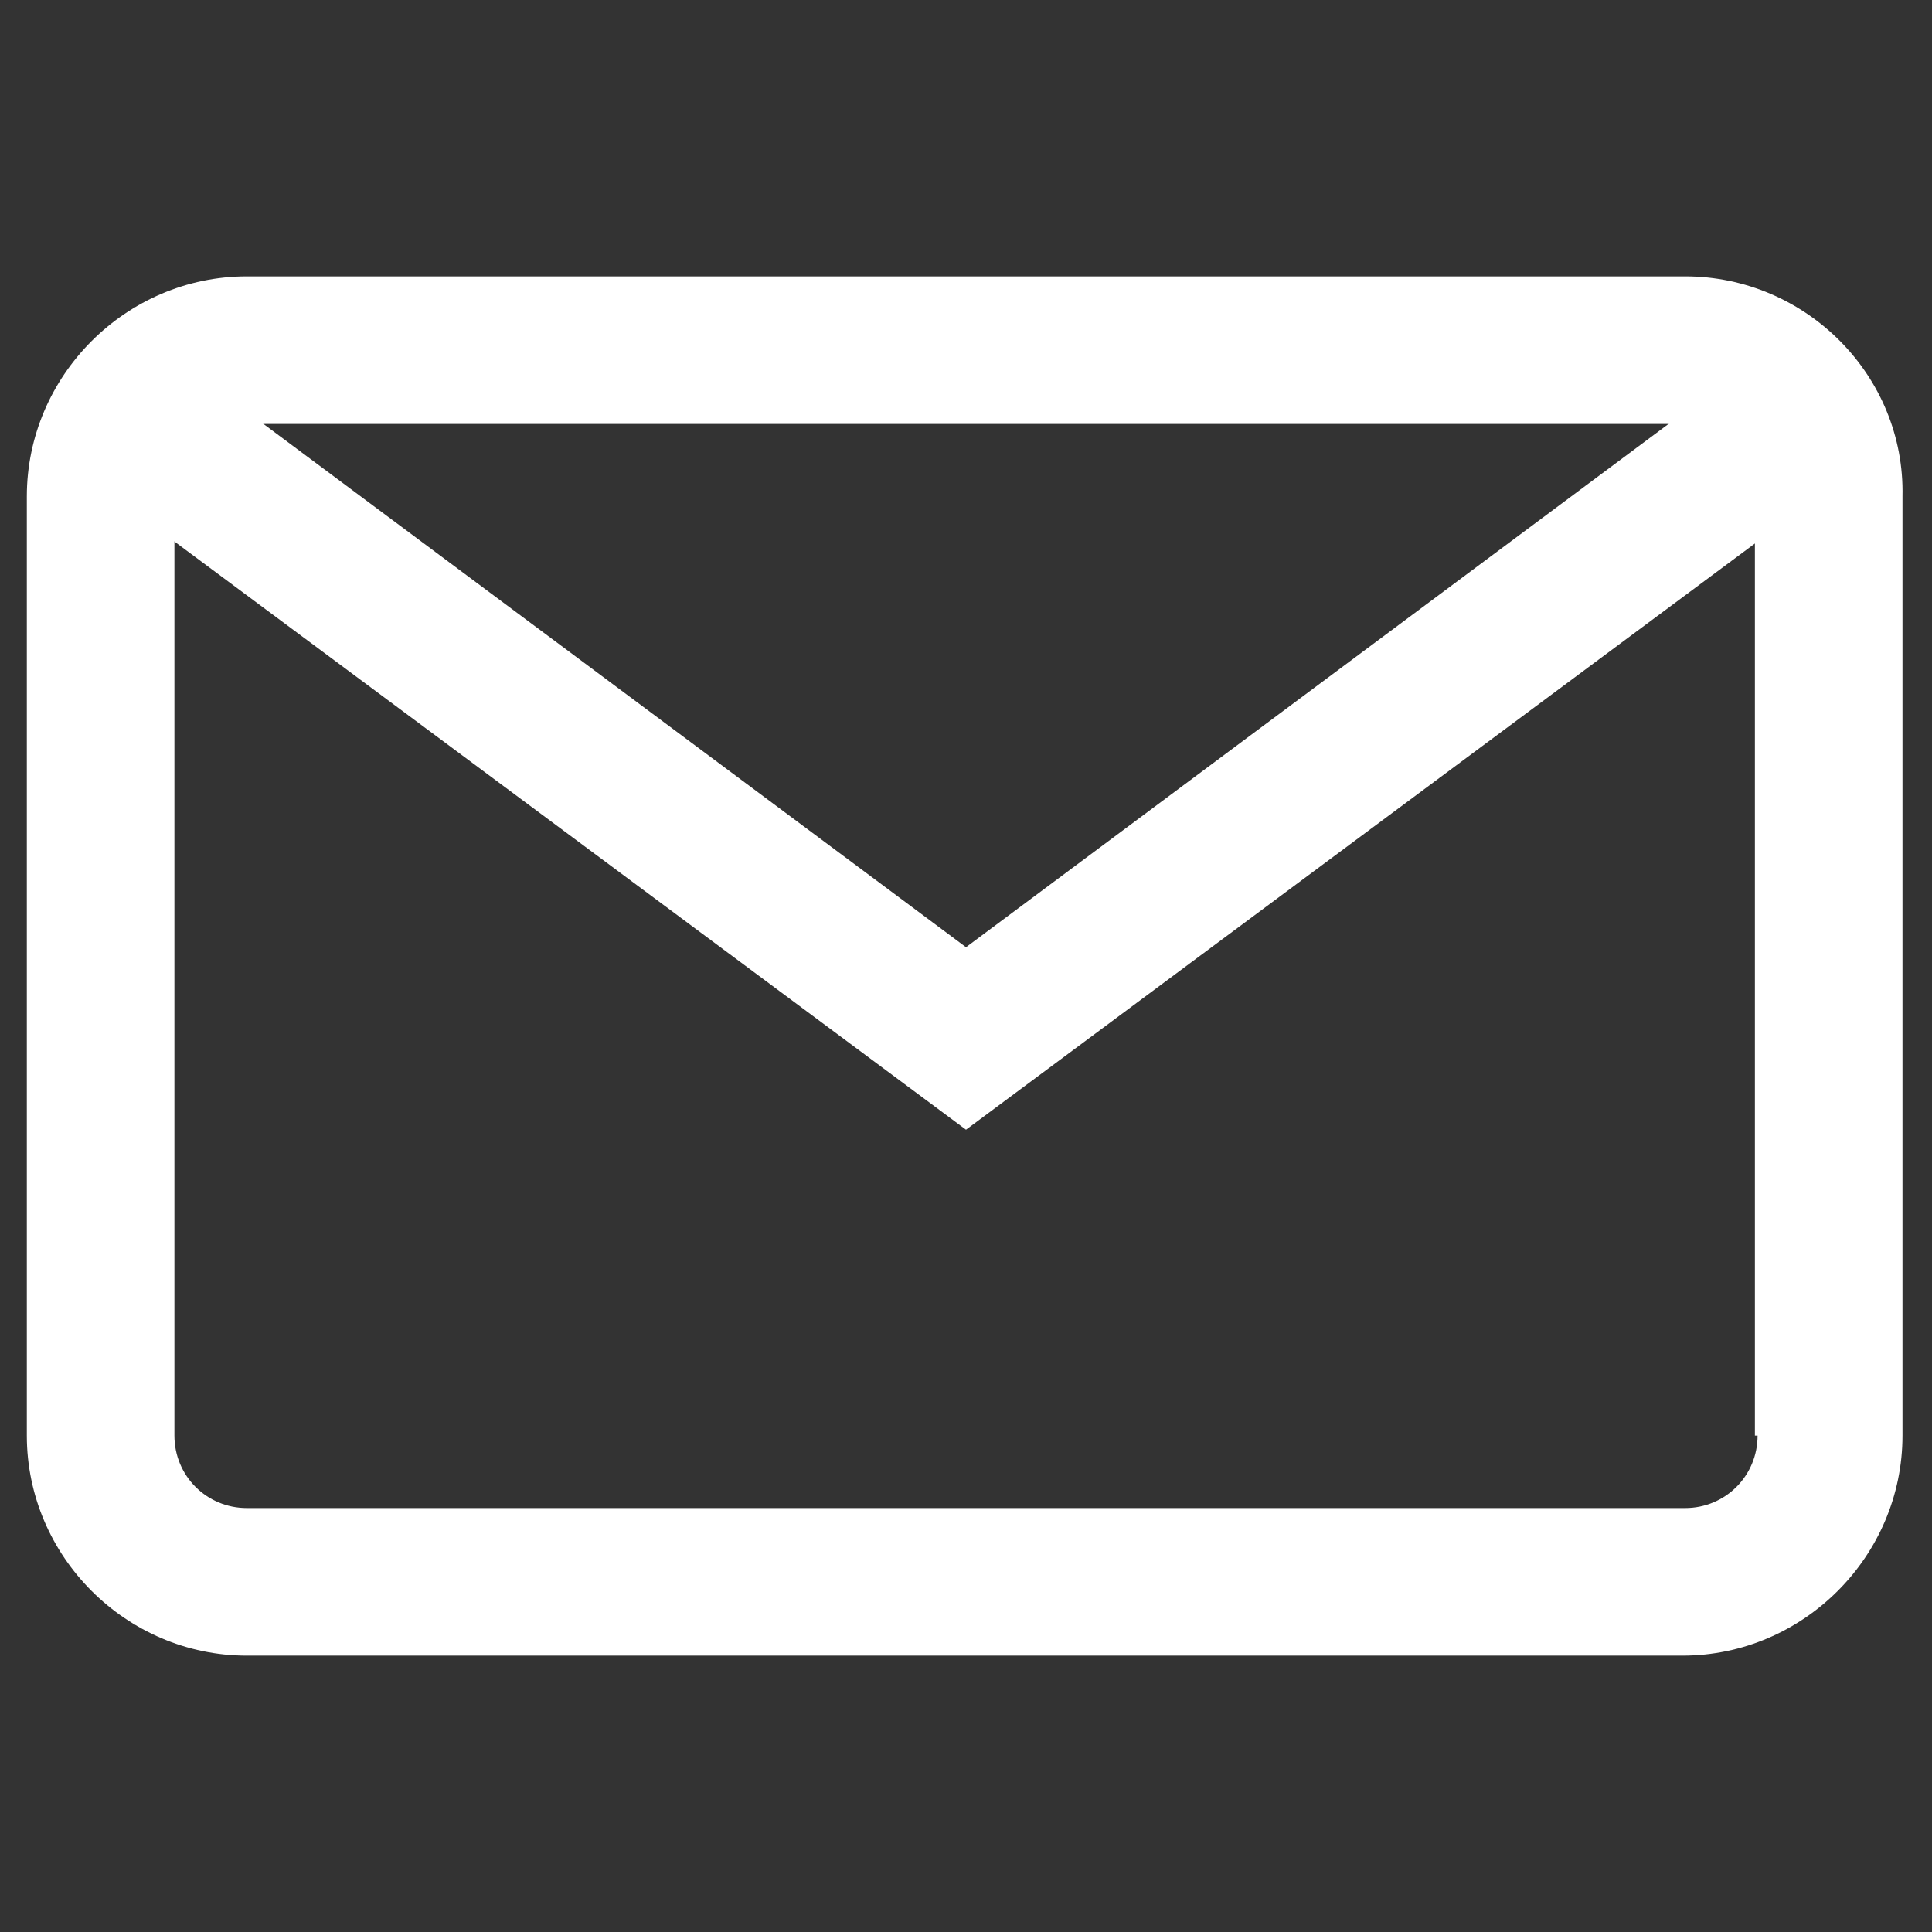
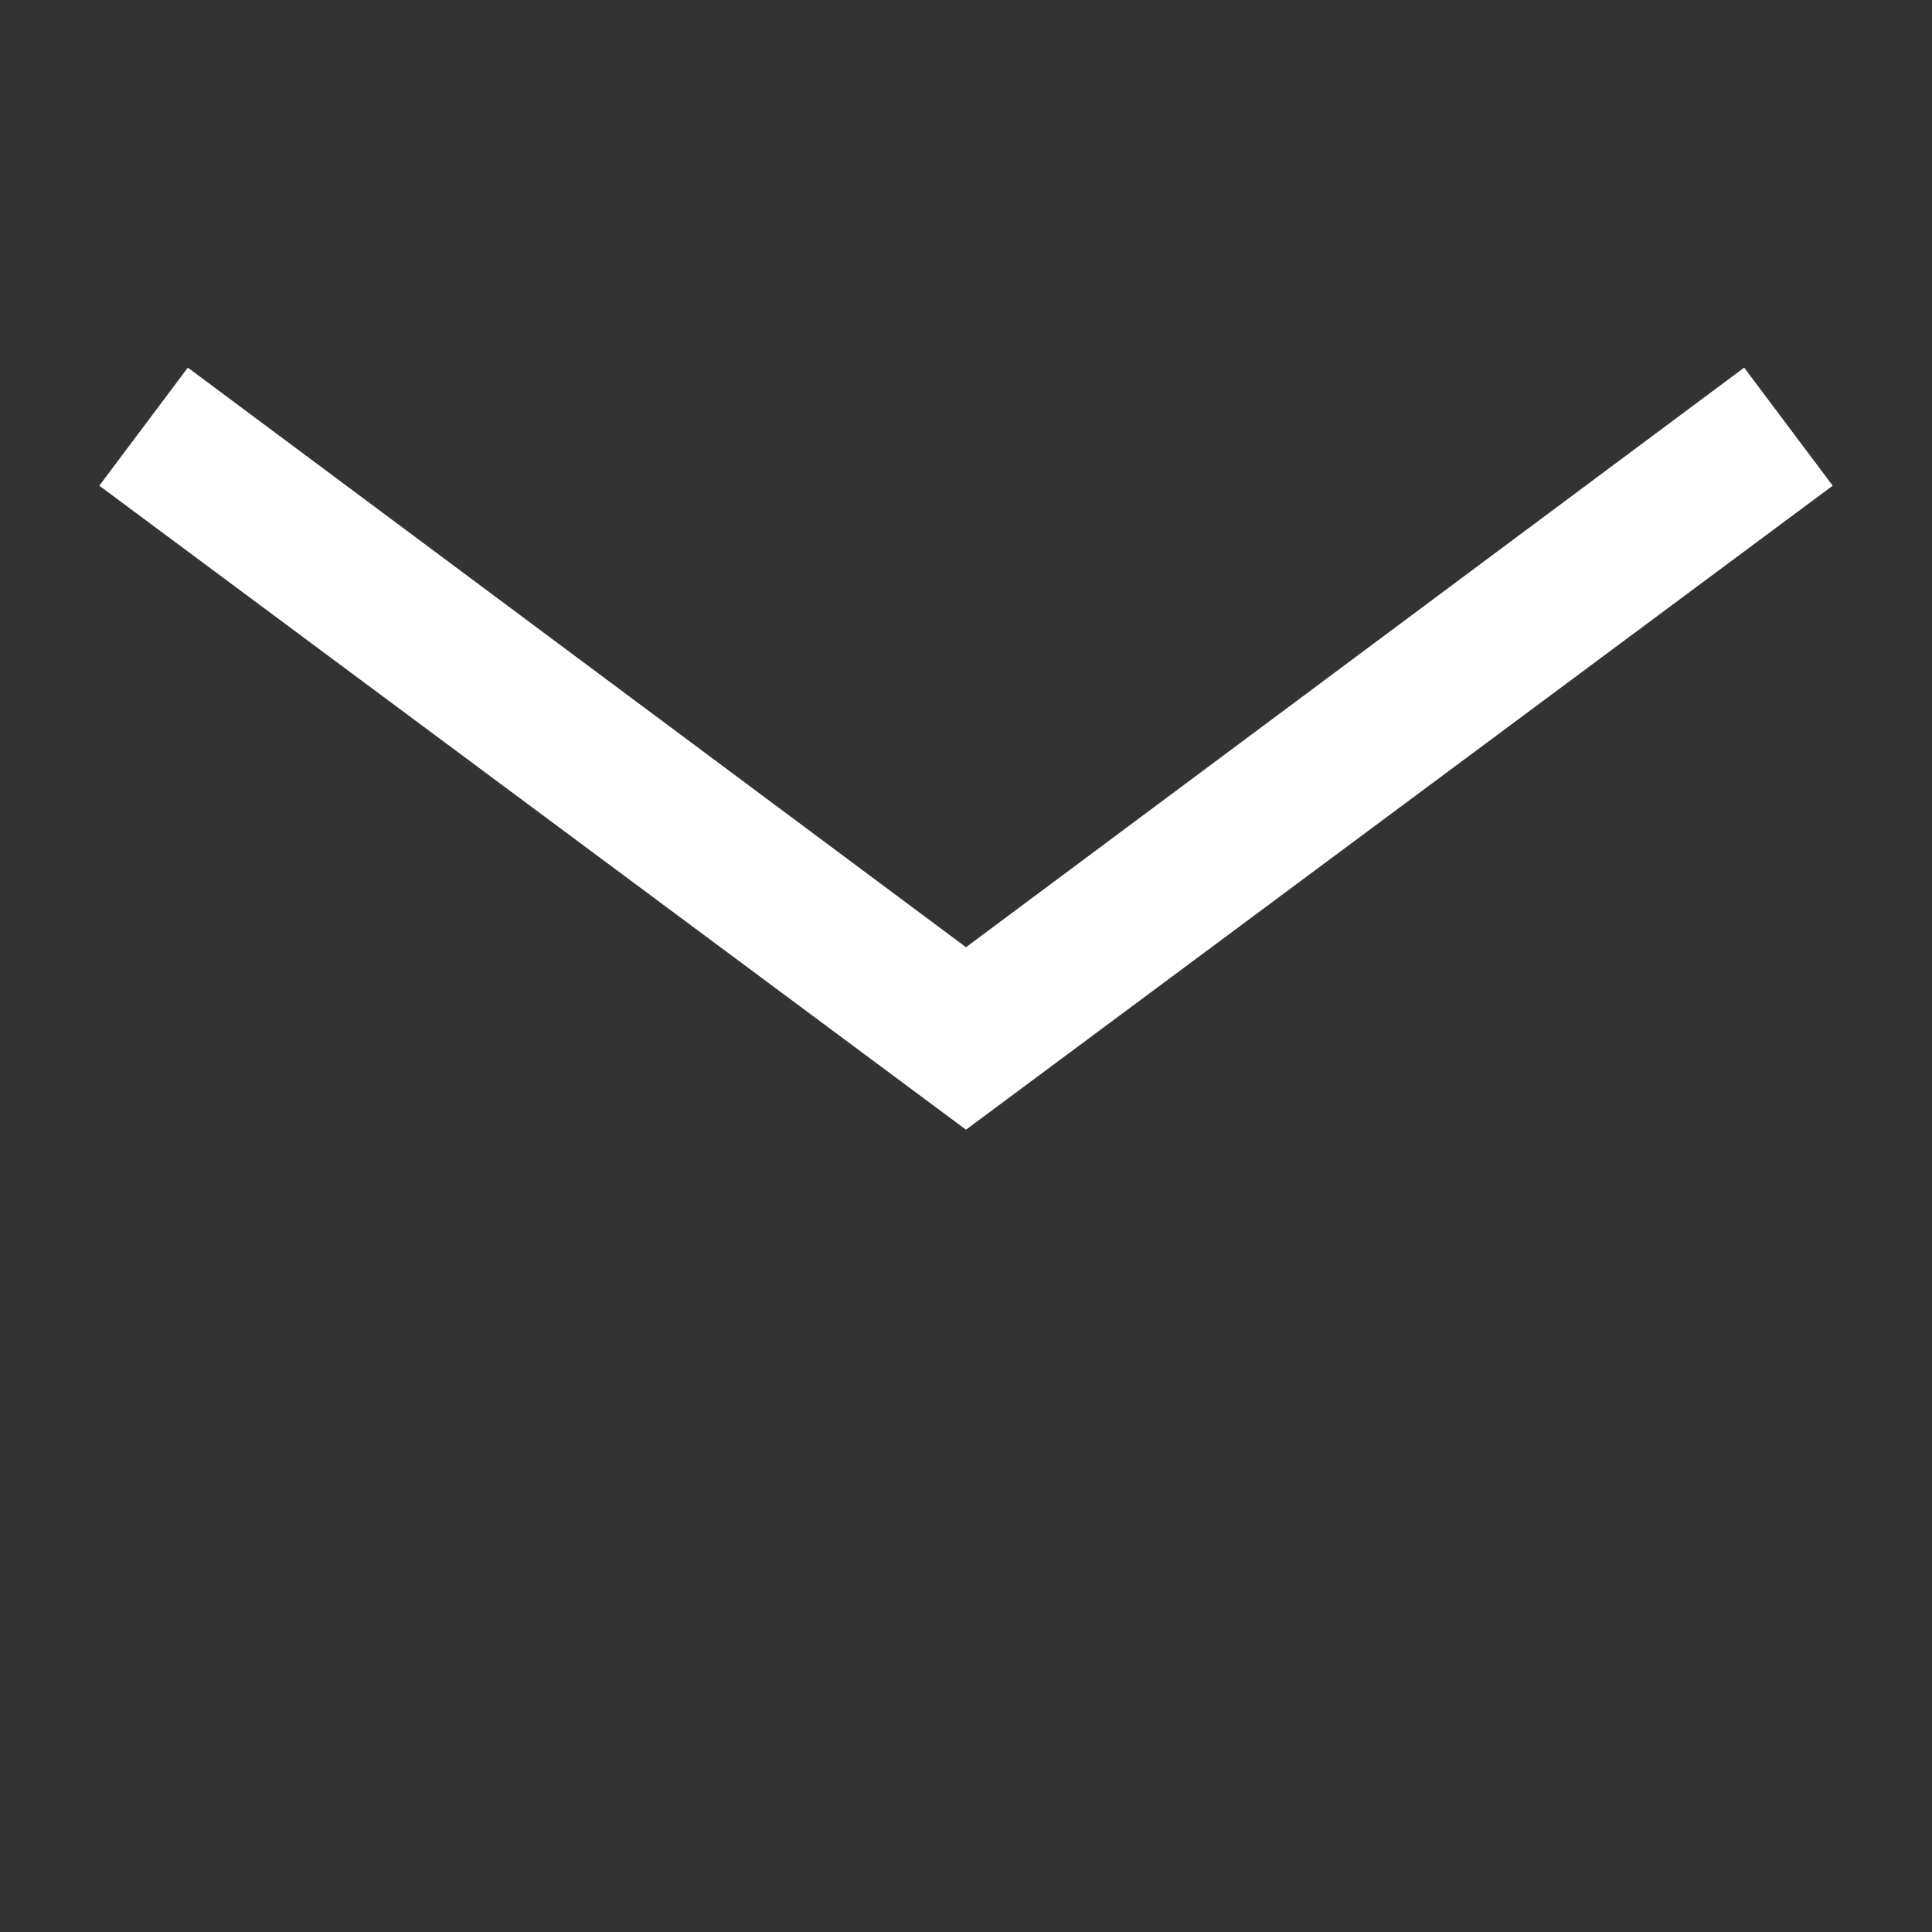
<svg xmlns="http://www.w3.org/2000/svg" version="1.1" id="facebook" x="0" y="0" viewBox="0 0 72 72" xml:space="preserve">
  <rect x="0" y="0" width="72" height="72" fill="#333333" stroke="none" />
  <style>.st0{fill:#fff}</style>
-   <path class="st0" d="M62.8 10.3H9.2C4.7 10.3 1 14 1 18.5v35c0 4.5 3.7 8.2 8.2 8.2h53.5c4.5 0 8.2-3.7 8.2-8.2v-35c.1-4.5-3.6-8.2-8.1-8.2zm2.7 43.2c0 1.5-1.2 2.7-2.7 2.7H9.2c-1.5 0-2.7-1.2-2.7-2.7v-35c0-1.5 1.2-2.7 2.7-2.7h53.5c1.5 0 2.7 1.2 2.7 2.7v35z" />
  <path class="st0" d="M65 13.7L36 35.3 7 13.7l-3.3 4.4 32.3 24 32.3-24z" />
</svg>